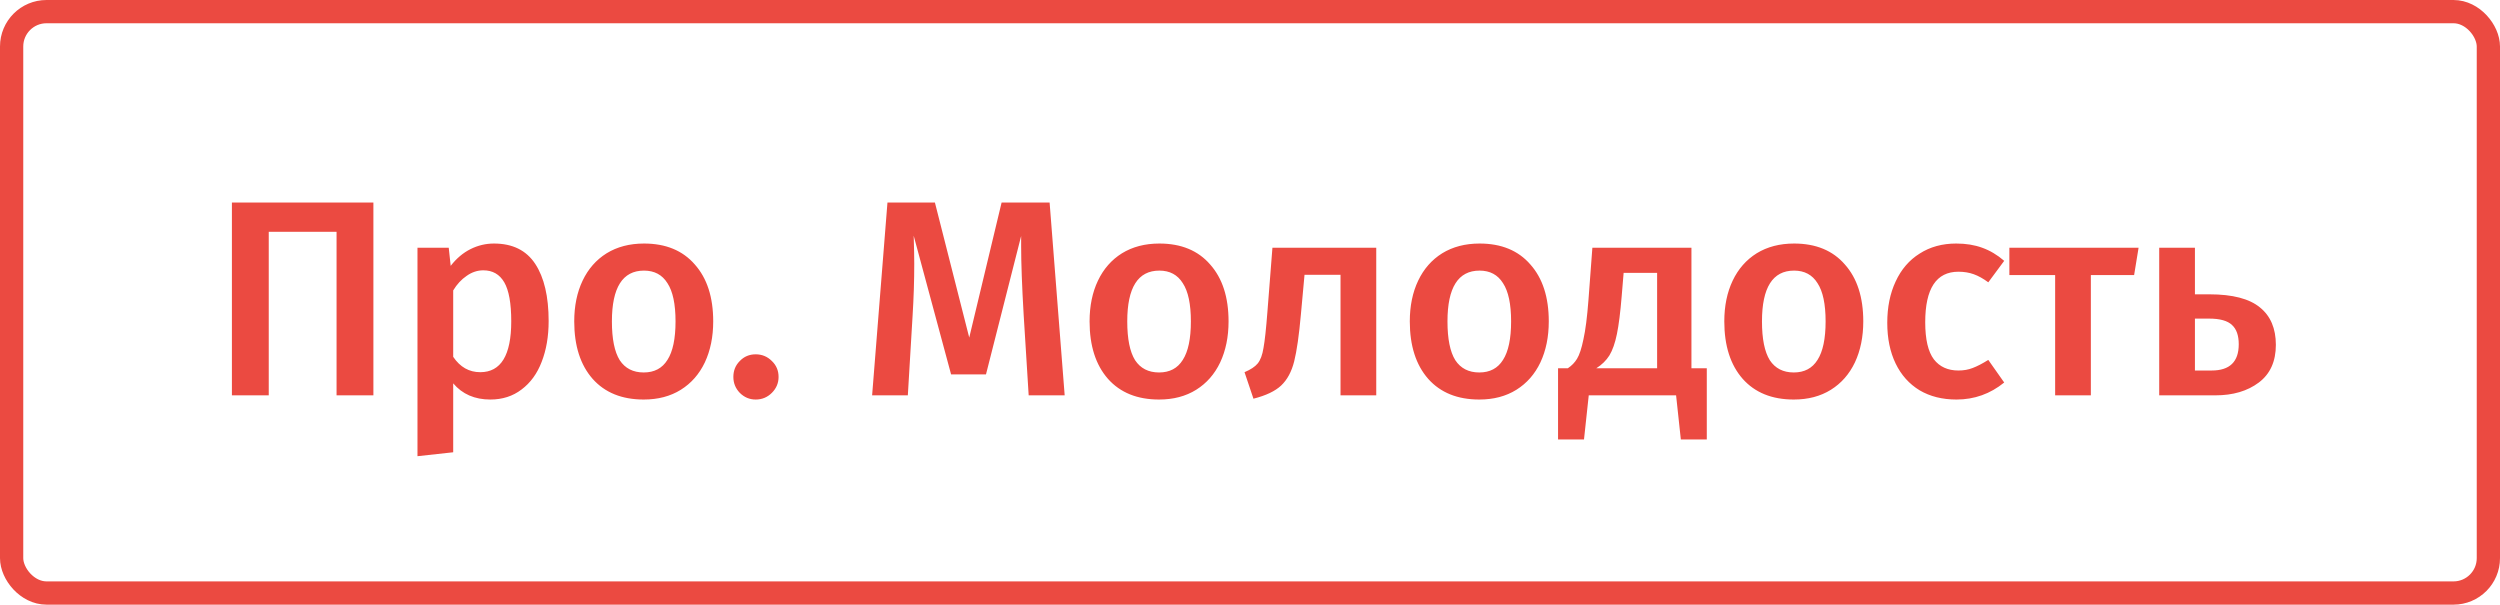
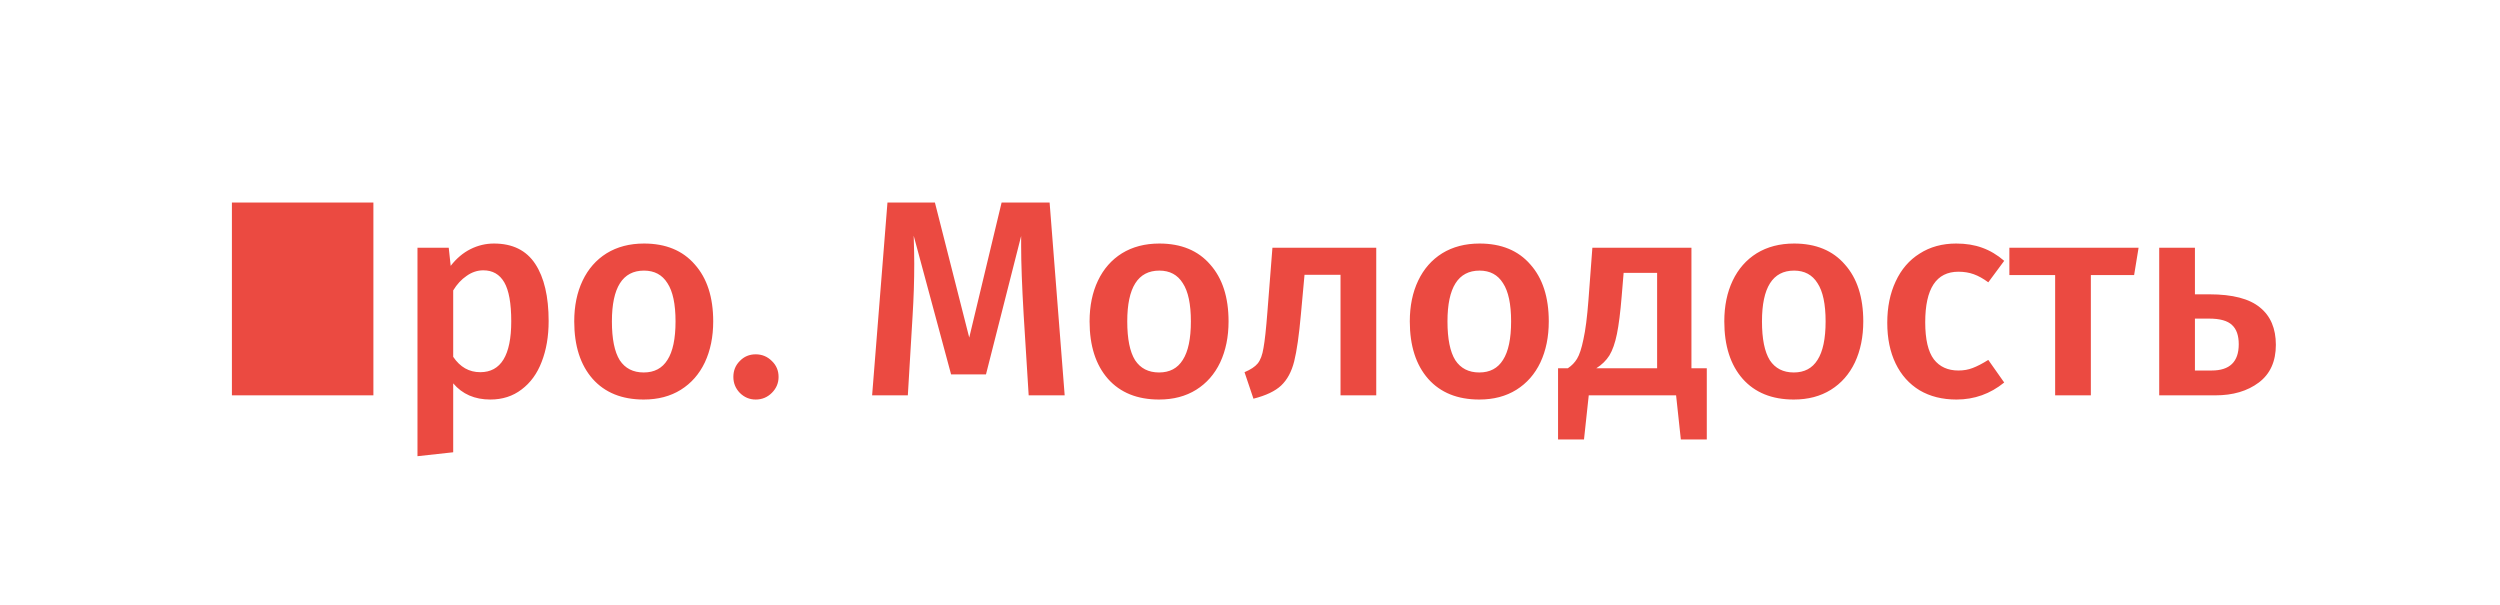
<svg xmlns="http://www.w3.org/2000/svg" width="215" height="52" viewBox="0 0 215 52" fill="none">
-   <path d="M32.112 17.416V34H28.944V19.936H23.112V34H19.944V17.416H32.112ZM42.479 20.944C44.079 20.944 45.263 21.528 46.031 22.696C46.799 23.864 47.183 25.504 47.183 27.616C47.183 28.928 46.983 30.096 46.583 31.12C46.199 32.128 45.623 32.92 44.855 33.496C44.103 34.072 43.207 34.36 42.167 34.36C40.823 34.36 39.759 33.896 38.975 32.968V38.896L35.903 39.232V21.304H38.591L38.759 22.864C39.255 22.224 39.823 21.744 40.463 21.424C41.103 21.104 41.775 20.944 42.479 20.944ZM41.303 32.008C43.079 32.008 43.967 30.552 43.967 27.64C43.967 26.088 43.767 24.968 43.367 24.28C42.967 23.592 42.367 23.248 41.567 23.248C41.055 23.248 40.575 23.408 40.127 23.728C39.679 24.032 39.295 24.448 38.975 24.976V30.688C39.567 31.568 40.343 32.008 41.303 32.008ZM55.384 20.944C57.256 20.944 58.712 21.544 59.752 22.744C60.808 23.928 61.336 25.56 61.336 27.64C61.336 28.968 61.096 30.144 60.616 31.168C60.136 32.176 59.448 32.96 58.552 33.52C57.656 34.08 56.592 34.36 55.36 34.36C53.488 34.36 52.024 33.768 50.968 32.584C49.912 31.384 49.384 29.736 49.384 27.64C49.384 26.312 49.624 25.144 50.104 24.136C50.584 23.128 51.272 22.344 52.168 21.784C53.08 21.224 54.152 20.944 55.384 20.944ZM55.384 23.272C53.544 23.272 52.624 24.728 52.624 27.64C52.624 29.144 52.848 30.256 53.296 30.976C53.76 31.68 54.448 32.032 55.36 32.032C56.272 32.032 56.952 31.672 57.4 30.952C57.864 30.232 58.096 29.128 58.096 27.64C58.096 26.152 57.864 25.056 57.4 24.352C56.952 23.632 56.28 23.272 55.384 23.272ZM64.989 30.472C65.533 30.472 65.997 30.664 66.381 31.048C66.765 31.416 66.957 31.872 66.957 32.416C66.957 32.944 66.765 33.4 66.381 33.784C65.997 34.168 65.533 34.36 64.989 34.36C64.461 34.36 64.005 34.168 63.621 33.784C63.253 33.4 63.069 32.944 63.069 32.416C63.069 31.872 63.253 31.416 63.621 31.048C63.989 30.664 64.445 30.472 64.989 30.472ZM91.562 34H88.466L88.034 27.064C87.89 24.584 87.818 22.616 87.818 21.16V20.296L84.794 32.2H81.794L78.578 20.272C78.61 21.328 78.626 22.128 78.626 22.672C78.626 24.128 78.578 25.624 78.482 27.16L78.074 34H75.002L76.322 17.416H80.402L83.354 29.032L86.138 17.416H90.266L91.562 34ZM99.704 20.944C101.576 20.944 103.032 21.544 104.072 22.744C105.128 23.928 105.656 25.56 105.656 27.64C105.656 28.968 105.416 30.144 104.936 31.168C104.456 32.176 103.768 32.96 102.872 33.52C101.976 34.08 100.912 34.36 99.68 34.36C97.808 34.36 96.344 33.768 95.288 32.584C94.232 31.384 93.704 29.736 93.704 27.64C93.704 26.312 93.944 25.144 94.424 24.136C94.904 23.128 95.592 22.344 96.488 21.784C97.4 21.224 98.472 20.944 99.704 20.944ZM99.704 23.272C97.864 23.272 96.944 24.728 96.944 27.64C96.944 29.144 97.168 30.256 97.616 30.976C98.08 31.68 98.768 32.032 99.68 32.032C100.592 32.032 101.272 31.672 101.72 30.952C102.184 30.232 102.416 29.128 102.416 27.64C102.416 26.152 102.184 25.056 101.72 24.352C101.272 23.632 100.6 23.272 99.704 23.272ZM118.357 21.304V34H115.285V23.632H112.189L111.877 27.04C111.717 28.832 111.525 30.176 111.301 31.072C111.077 31.968 110.701 32.664 110.173 33.16C109.661 33.64 108.869 34.016 107.797 34.288L107.029 32.008C107.557 31.784 107.933 31.536 108.157 31.264C108.397 30.976 108.565 30.528 108.661 29.92C108.773 29.312 108.885 28.28 108.997 26.824L109.429 21.304H118.357ZM127.243 20.944C129.115 20.944 130.571 21.544 131.611 22.744C132.667 23.928 133.195 25.56 133.195 27.64C133.195 28.968 132.955 30.144 132.475 31.168C131.995 32.176 131.307 32.96 130.411 33.52C129.515 34.08 128.451 34.36 127.219 34.36C125.347 34.36 123.883 33.768 122.827 32.584C121.771 31.384 121.243 29.736 121.243 27.64C121.243 26.312 121.483 25.144 121.963 24.136C122.443 23.128 123.131 22.344 124.027 21.784C124.939 21.224 126.011 20.944 127.243 20.944ZM127.243 23.272C125.403 23.272 124.483 24.728 124.483 27.64C124.483 29.144 124.707 30.256 125.155 30.976C125.619 31.68 126.307 32.032 127.219 32.032C128.131 32.032 128.811 31.672 129.259 30.952C129.723 30.232 129.955 29.128 129.955 27.64C129.955 26.152 129.723 25.056 129.259 24.352C128.811 23.632 128.139 23.272 127.243 23.272ZM146.784 31.672V37.792H144.552L144.144 34H136.632L136.224 37.792H133.992V31.672H134.832C135.168 31.448 135.432 31.176 135.624 30.856C135.832 30.52 136.016 29.96 136.176 29.176C136.352 28.392 136.496 27.264 136.608 25.792L136.944 21.304H145.464V31.672H146.784ZM142.512 23.464H139.632L139.464 25.48C139.352 26.856 139.216 27.936 139.056 28.72C138.896 29.504 138.68 30.12 138.408 30.568C138.136 31 137.76 31.368 137.28 31.672H142.512V23.464ZM154.29 20.944C156.162 20.944 157.618 21.544 158.658 22.744C159.714 23.928 160.242 25.56 160.242 27.64C160.242 28.968 160.002 30.144 159.522 31.168C159.042 32.176 158.354 32.96 157.458 33.52C156.562 34.08 155.498 34.36 154.266 34.36C152.394 34.36 150.93 33.768 149.874 32.584C148.818 31.384 148.29 29.736 148.29 27.64C148.29 26.312 148.53 25.144 149.01 24.136C149.49 23.128 150.178 22.344 151.074 21.784C151.986 21.224 153.058 20.944 154.29 20.944ZM154.29 23.272C152.45 23.272 151.53 24.728 151.53 27.64C151.53 29.144 151.754 30.256 152.202 30.976C152.666 31.68 153.354 32.032 154.266 32.032C155.178 32.032 155.858 31.672 156.306 30.952C156.77 30.232 157.002 29.128 157.002 27.64C157.002 26.152 156.77 25.056 156.306 24.352C155.858 23.632 155.186 23.272 154.29 23.272ZM168.233 20.944C169.065 20.944 169.809 21.064 170.465 21.304C171.137 21.544 171.769 21.92 172.361 22.432L170.993 24.28C170.561 23.96 170.145 23.728 169.745 23.584C169.345 23.44 168.905 23.368 168.425 23.368C166.521 23.368 165.569 24.816 165.569 27.712C165.569 29.184 165.817 30.248 166.313 30.904C166.809 31.544 167.513 31.864 168.425 31.864C168.873 31.864 169.281 31.792 169.649 31.648C170.033 31.504 170.481 31.272 170.993 30.952L172.361 32.896C171.161 33.872 169.793 34.36 168.257 34.36C167.041 34.36 165.985 34.096 165.089 33.568C164.193 33.024 163.505 32.256 163.025 31.264C162.545 30.272 162.305 29.104 162.305 27.76C162.305 26.416 162.545 25.232 163.025 24.208C163.505 23.168 164.193 22.368 165.089 21.808C165.985 21.232 167.033 20.944 168.233 20.944ZM183.918 21.304L183.534 23.656H179.814V34H176.742V23.656H172.806V21.304H183.918ZM190.012 25.312C191.996 25.312 193.444 25.688 194.356 26.44C195.268 27.176 195.724 28.248 195.724 29.656C195.724 31.08 195.236 32.16 194.26 32.896C193.284 33.632 192.036 34 190.516 34H185.692V21.304H188.764V25.312H190.012ZM190.204 31.864C191.756 31.864 192.532 31.112 192.532 29.608C192.532 28.856 192.34 28.304 191.956 27.952C191.572 27.584 190.916 27.4 189.988 27.4H188.764V31.864H190.204Z" fill="#EB4A41" />
-   <rect x="1" y="1" width="213" height="50" rx="3" stroke="#EB4A41" stroke-width="2" />
+   <path d="M32.112 17.416V34H28.944H23.112V34H19.944V17.416H32.112ZM42.479 20.944C44.079 20.944 45.263 21.528 46.031 22.696C46.799 23.864 47.183 25.504 47.183 27.616C47.183 28.928 46.983 30.096 46.583 31.12C46.199 32.128 45.623 32.92 44.855 33.496C44.103 34.072 43.207 34.36 42.167 34.36C40.823 34.36 39.759 33.896 38.975 32.968V38.896L35.903 39.232V21.304H38.591L38.759 22.864C39.255 22.224 39.823 21.744 40.463 21.424C41.103 21.104 41.775 20.944 42.479 20.944ZM41.303 32.008C43.079 32.008 43.967 30.552 43.967 27.64C43.967 26.088 43.767 24.968 43.367 24.28C42.967 23.592 42.367 23.248 41.567 23.248C41.055 23.248 40.575 23.408 40.127 23.728C39.679 24.032 39.295 24.448 38.975 24.976V30.688C39.567 31.568 40.343 32.008 41.303 32.008ZM55.384 20.944C57.256 20.944 58.712 21.544 59.752 22.744C60.808 23.928 61.336 25.56 61.336 27.64C61.336 28.968 61.096 30.144 60.616 31.168C60.136 32.176 59.448 32.96 58.552 33.52C57.656 34.08 56.592 34.36 55.36 34.36C53.488 34.36 52.024 33.768 50.968 32.584C49.912 31.384 49.384 29.736 49.384 27.64C49.384 26.312 49.624 25.144 50.104 24.136C50.584 23.128 51.272 22.344 52.168 21.784C53.08 21.224 54.152 20.944 55.384 20.944ZM55.384 23.272C53.544 23.272 52.624 24.728 52.624 27.64C52.624 29.144 52.848 30.256 53.296 30.976C53.76 31.68 54.448 32.032 55.36 32.032C56.272 32.032 56.952 31.672 57.4 30.952C57.864 30.232 58.096 29.128 58.096 27.64C58.096 26.152 57.864 25.056 57.4 24.352C56.952 23.632 56.28 23.272 55.384 23.272ZM64.989 30.472C65.533 30.472 65.997 30.664 66.381 31.048C66.765 31.416 66.957 31.872 66.957 32.416C66.957 32.944 66.765 33.4 66.381 33.784C65.997 34.168 65.533 34.36 64.989 34.36C64.461 34.36 64.005 34.168 63.621 33.784C63.253 33.4 63.069 32.944 63.069 32.416C63.069 31.872 63.253 31.416 63.621 31.048C63.989 30.664 64.445 30.472 64.989 30.472ZM91.562 34H88.466L88.034 27.064C87.89 24.584 87.818 22.616 87.818 21.16V20.296L84.794 32.2H81.794L78.578 20.272C78.61 21.328 78.626 22.128 78.626 22.672C78.626 24.128 78.578 25.624 78.482 27.16L78.074 34H75.002L76.322 17.416H80.402L83.354 29.032L86.138 17.416H90.266L91.562 34ZM99.704 20.944C101.576 20.944 103.032 21.544 104.072 22.744C105.128 23.928 105.656 25.56 105.656 27.64C105.656 28.968 105.416 30.144 104.936 31.168C104.456 32.176 103.768 32.96 102.872 33.52C101.976 34.08 100.912 34.36 99.68 34.36C97.808 34.36 96.344 33.768 95.288 32.584C94.232 31.384 93.704 29.736 93.704 27.64C93.704 26.312 93.944 25.144 94.424 24.136C94.904 23.128 95.592 22.344 96.488 21.784C97.4 21.224 98.472 20.944 99.704 20.944ZM99.704 23.272C97.864 23.272 96.944 24.728 96.944 27.64C96.944 29.144 97.168 30.256 97.616 30.976C98.08 31.68 98.768 32.032 99.68 32.032C100.592 32.032 101.272 31.672 101.72 30.952C102.184 30.232 102.416 29.128 102.416 27.64C102.416 26.152 102.184 25.056 101.72 24.352C101.272 23.632 100.6 23.272 99.704 23.272ZM118.357 21.304V34H115.285V23.632H112.189L111.877 27.04C111.717 28.832 111.525 30.176 111.301 31.072C111.077 31.968 110.701 32.664 110.173 33.16C109.661 33.64 108.869 34.016 107.797 34.288L107.029 32.008C107.557 31.784 107.933 31.536 108.157 31.264C108.397 30.976 108.565 30.528 108.661 29.92C108.773 29.312 108.885 28.28 108.997 26.824L109.429 21.304H118.357ZM127.243 20.944C129.115 20.944 130.571 21.544 131.611 22.744C132.667 23.928 133.195 25.56 133.195 27.64C133.195 28.968 132.955 30.144 132.475 31.168C131.995 32.176 131.307 32.96 130.411 33.52C129.515 34.08 128.451 34.36 127.219 34.36C125.347 34.36 123.883 33.768 122.827 32.584C121.771 31.384 121.243 29.736 121.243 27.64C121.243 26.312 121.483 25.144 121.963 24.136C122.443 23.128 123.131 22.344 124.027 21.784C124.939 21.224 126.011 20.944 127.243 20.944ZM127.243 23.272C125.403 23.272 124.483 24.728 124.483 27.64C124.483 29.144 124.707 30.256 125.155 30.976C125.619 31.68 126.307 32.032 127.219 32.032C128.131 32.032 128.811 31.672 129.259 30.952C129.723 30.232 129.955 29.128 129.955 27.64C129.955 26.152 129.723 25.056 129.259 24.352C128.811 23.632 128.139 23.272 127.243 23.272ZM146.784 31.672V37.792H144.552L144.144 34H136.632L136.224 37.792H133.992V31.672H134.832C135.168 31.448 135.432 31.176 135.624 30.856C135.832 30.52 136.016 29.96 136.176 29.176C136.352 28.392 136.496 27.264 136.608 25.792L136.944 21.304H145.464V31.672H146.784ZM142.512 23.464H139.632L139.464 25.48C139.352 26.856 139.216 27.936 139.056 28.72C138.896 29.504 138.68 30.12 138.408 30.568C138.136 31 137.76 31.368 137.28 31.672H142.512V23.464ZM154.29 20.944C156.162 20.944 157.618 21.544 158.658 22.744C159.714 23.928 160.242 25.56 160.242 27.64C160.242 28.968 160.002 30.144 159.522 31.168C159.042 32.176 158.354 32.96 157.458 33.52C156.562 34.08 155.498 34.36 154.266 34.36C152.394 34.36 150.93 33.768 149.874 32.584C148.818 31.384 148.29 29.736 148.29 27.64C148.29 26.312 148.53 25.144 149.01 24.136C149.49 23.128 150.178 22.344 151.074 21.784C151.986 21.224 153.058 20.944 154.29 20.944ZM154.29 23.272C152.45 23.272 151.53 24.728 151.53 27.64C151.53 29.144 151.754 30.256 152.202 30.976C152.666 31.68 153.354 32.032 154.266 32.032C155.178 32.032 155.858 31.672 156.306 30.952C156.77 30.232 157.002 29.128 157.002 27.64C157.002 26.152 156.77 25.056 156.306 24.352C155.858 23.632 155.186 23.272 154.29 23.272ZM168.233 20.944C169.065 20.944 169.809 21.064 170.465 21.304C171.137 21.544 171.769 21.92 172.361 22.432L170.993 24.28C170.561 23.96 170.145 23.728 169.745 23.584C169.345 23.44 168.905 23.368 168.425 23.368C166.521 23.368 165.569 24.816 165.569 27.712C165.569 29.184 165.817 30.248 166.313 30.904C166.809 31.544 167.513 31.864 168.425 31.864C168.873 31.864 169.281 31.792 169.649 31.648C170.033 31.504 170.481 31.272 170.993 30.952L172.361 32.896C171.161 33.872 169.793 34.36 168.257 34.36C167.041 34.36 165.985 34.096 165.089 33.568C164.193 33.024 163.505 32.256 163.025 31.264C162.545 30.272 162.305 29.104 162.305 27.76C162.305 26.416 162.545 25.232 163.025 24.208C163.505 23.168 164.193 22.368 165.089 21.808C165.985 21.232 167.033 20.944 168.233 20.944ZM183.918 21.304L183.534 23.656H179.814V34H176.742V23.656H172.806V21.304H183.918ZM190.012 25.312C191.996 25.312 193.444 25.688 194.356 26.44C195.268 27.176 195.724 28.248 195.724 29.656C195.724 31.08 195.236 32.16 194.26 32.896C193.284 33.632 192.036 34 190.516 34H185.692V21.304H188.764V25.312H190.012ZM190.204 31.864C191.756 31.864 192.532 31.112 192.532 29.608C192.532 28.856 192.34 28.304 191.956 27.952C191.572 27.584 190.916 27.4 189.988 27.4H188.764V31.864H190.204Z" fill="#EB4A41" />
</svg>